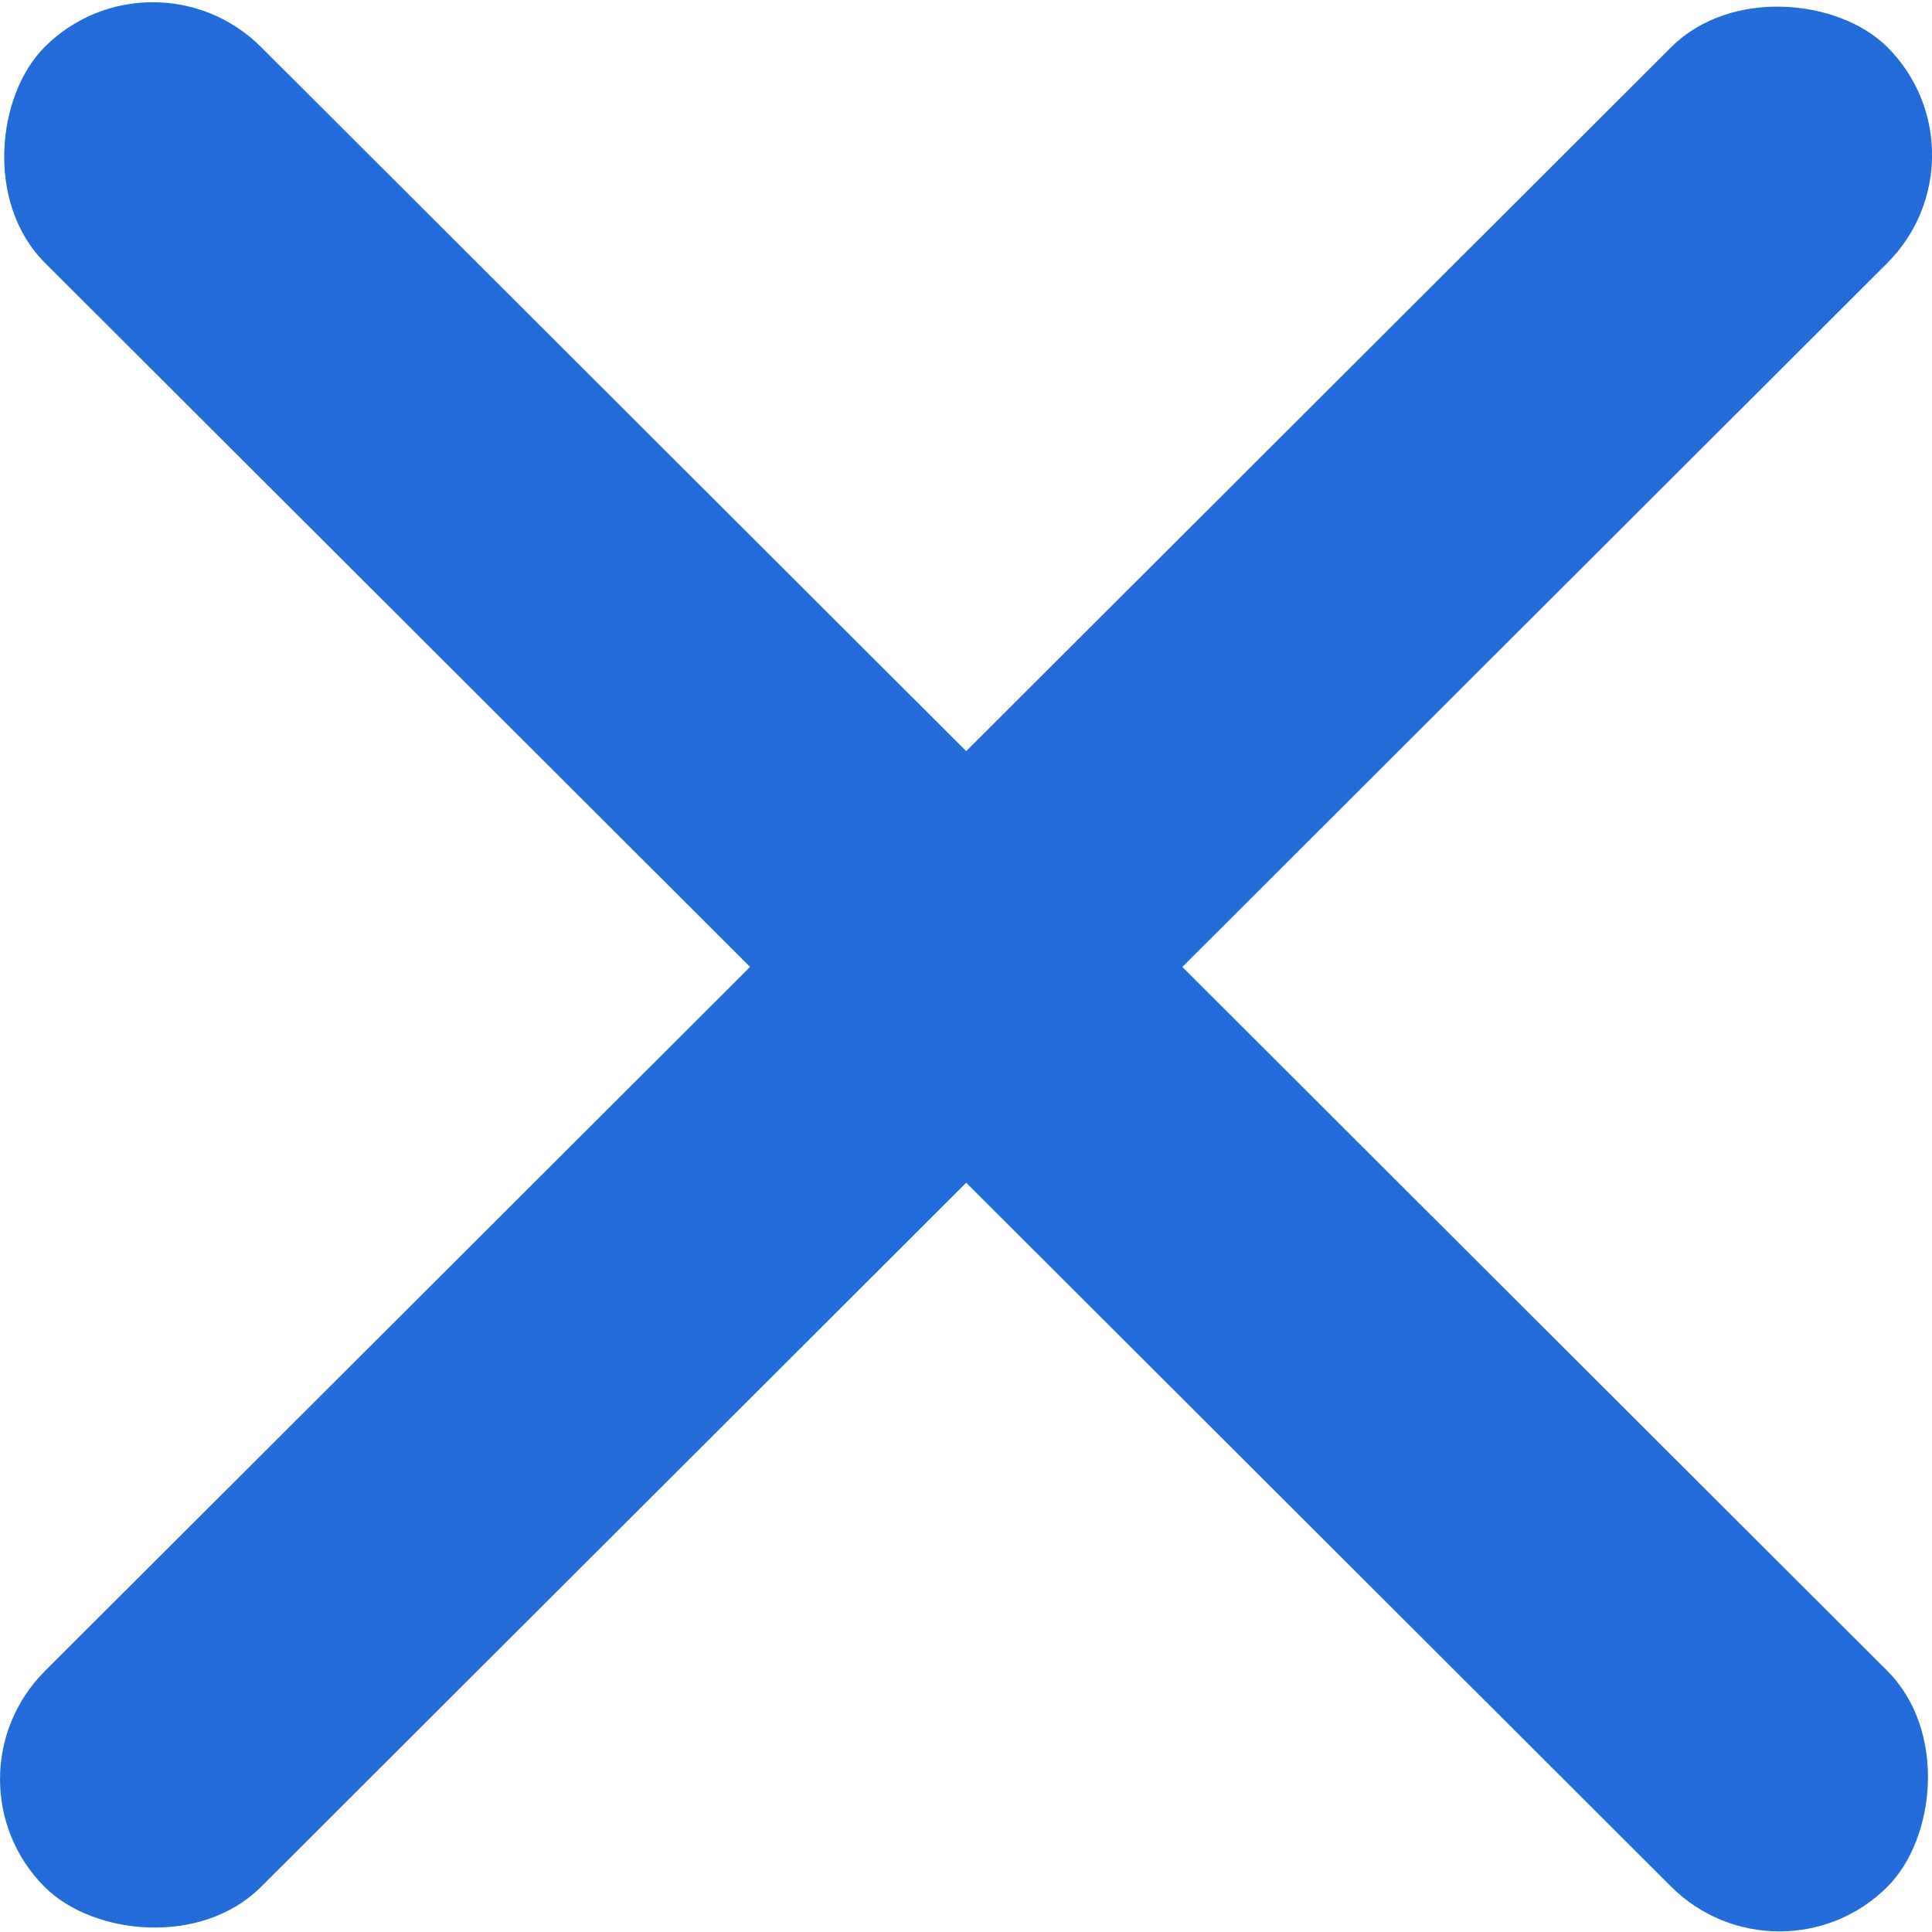
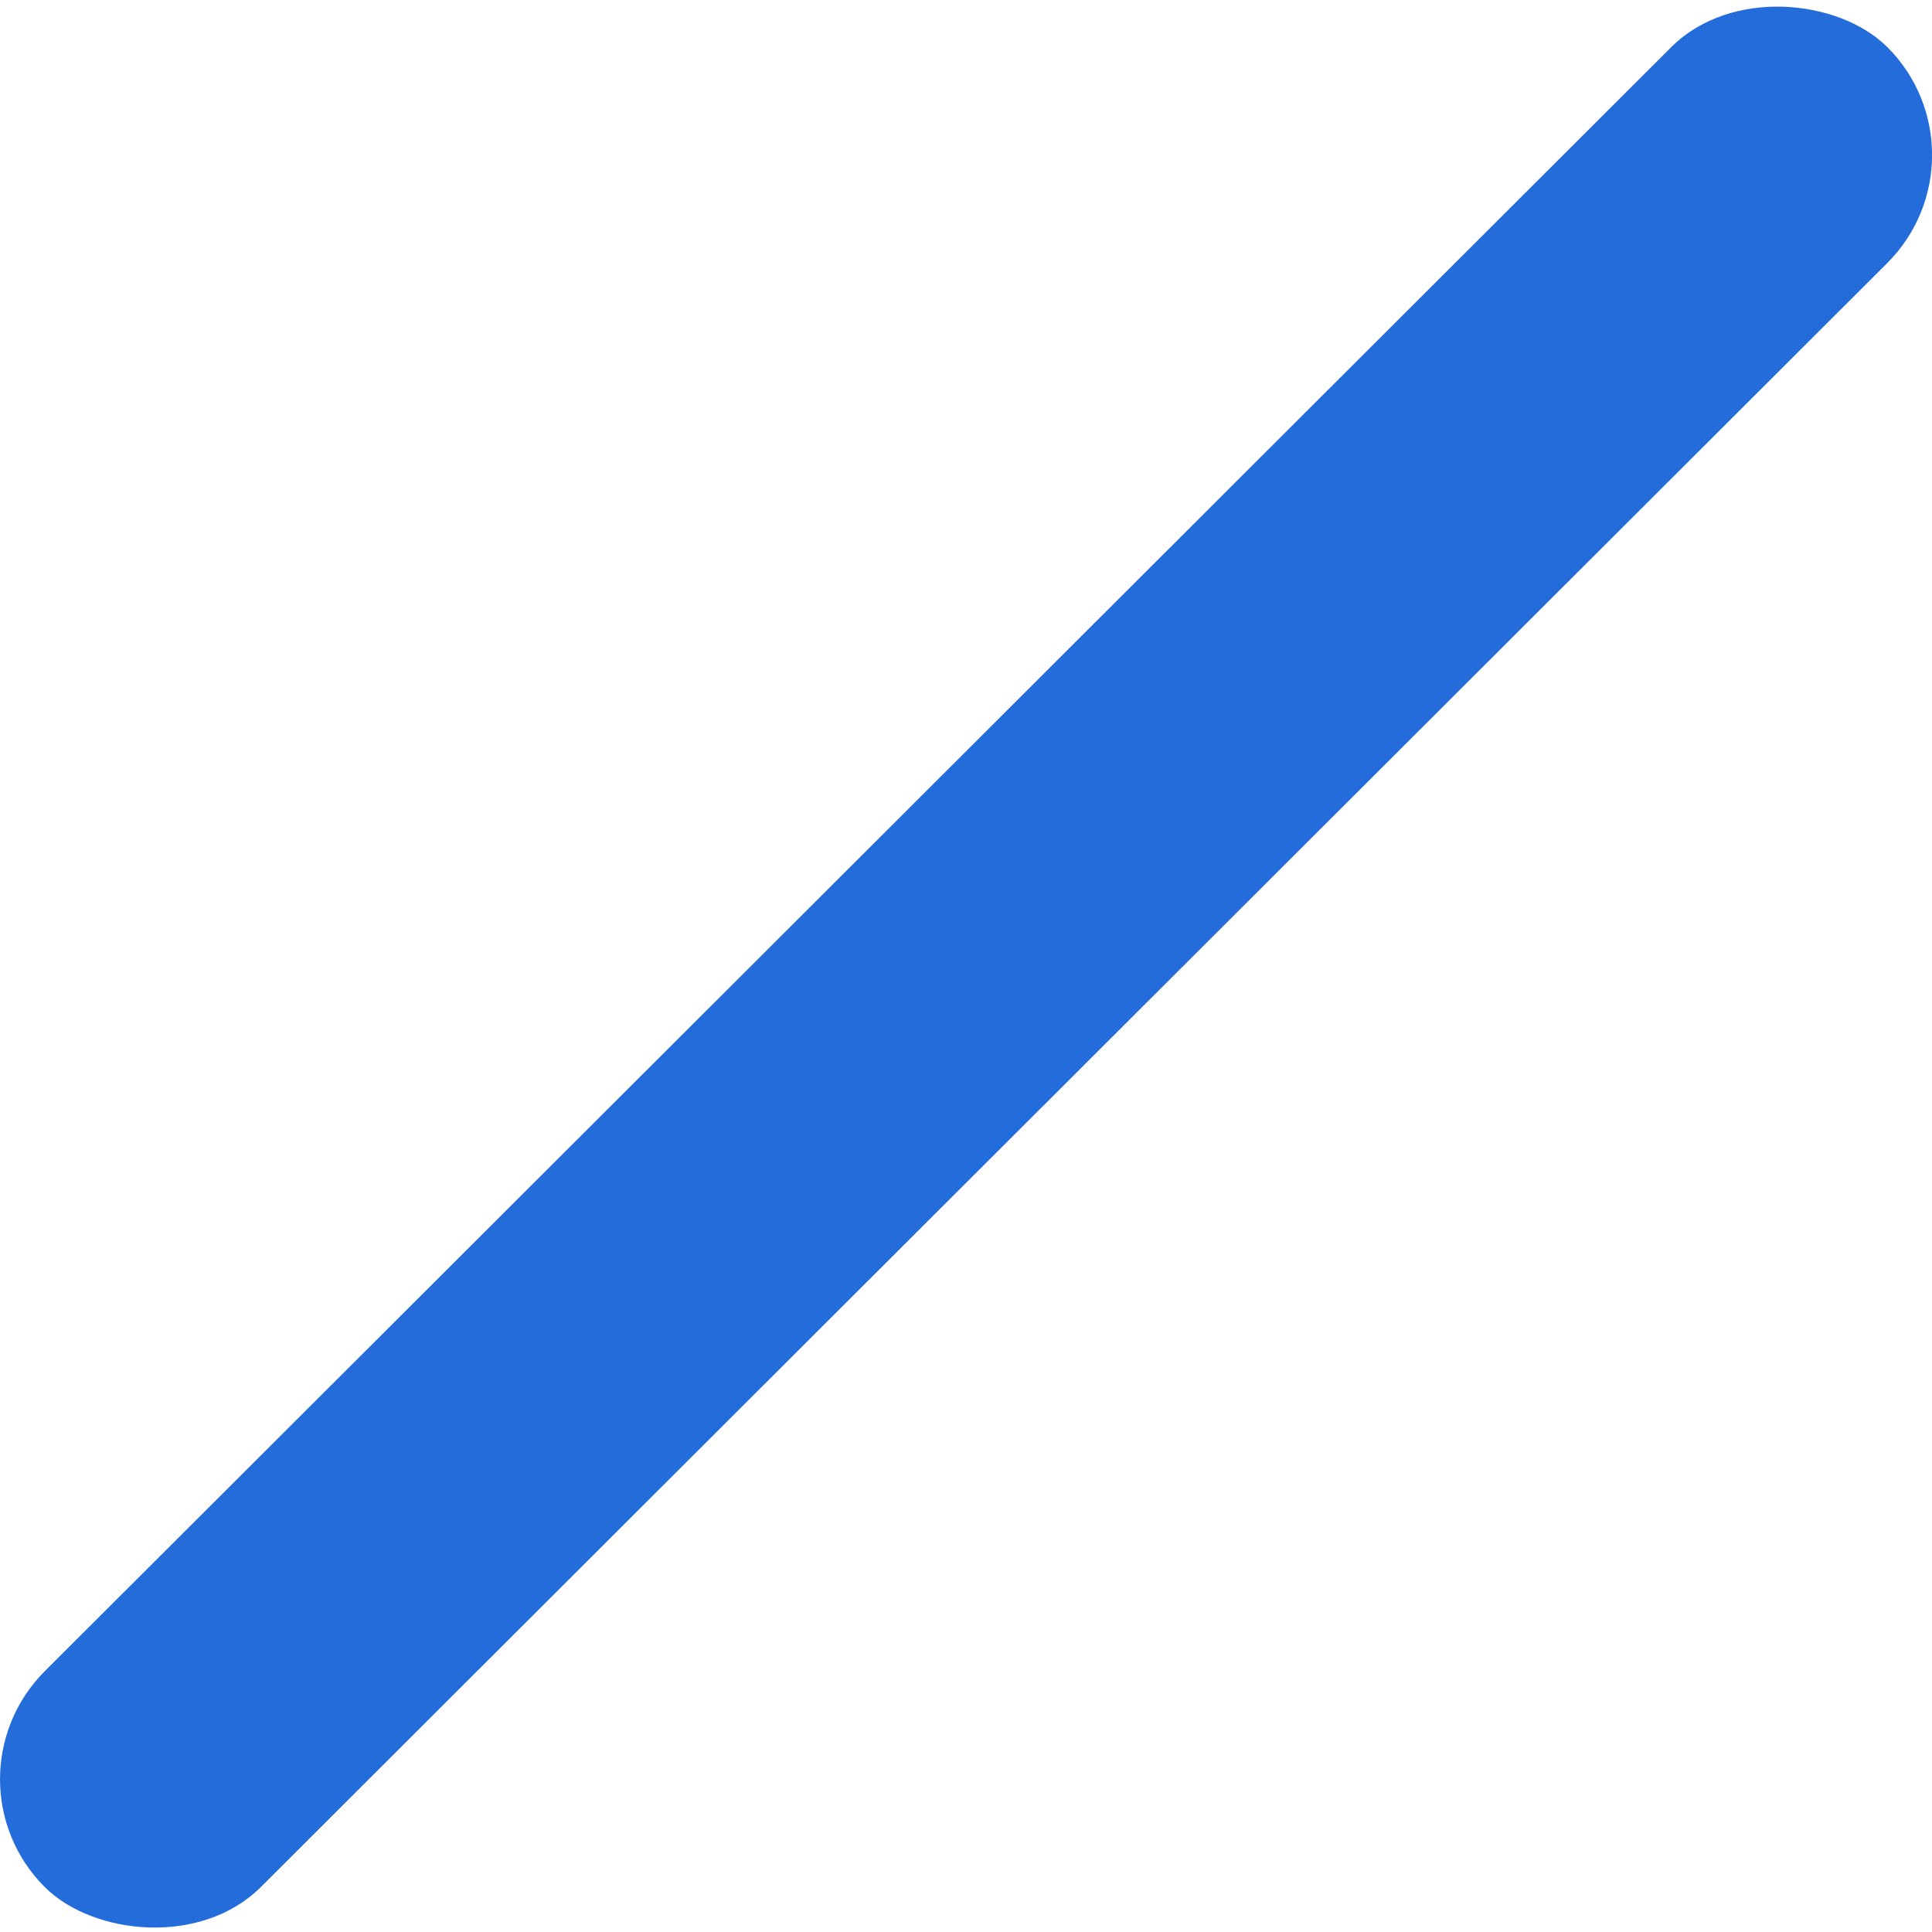
<svg xmlns="http://www.w3.org/2000/svg" id="eKxu6e50rls1" viewBox="0 0 48 48" shape-rendering="geometricPrecision" text-rendering="geometricPrecision">
  <g transform="matrix(1.349 0 0 1.347-8.371-8.304)">
    <rect width="48" height="5.63" rx="2.82" ry="2.82" transform="matrix(.707-.707 0.707 0.707 5.039 38.98)" fill="#236cd9" stroke-width="0" />
-     <rect width="48" height="5.63" rx="2.82" ry="2.82" transform="matrix(.707 0.707-.707 0.707 9.02 5.039)" fill="#236cd9" stroke-width="0" />
  </g>
</svg>